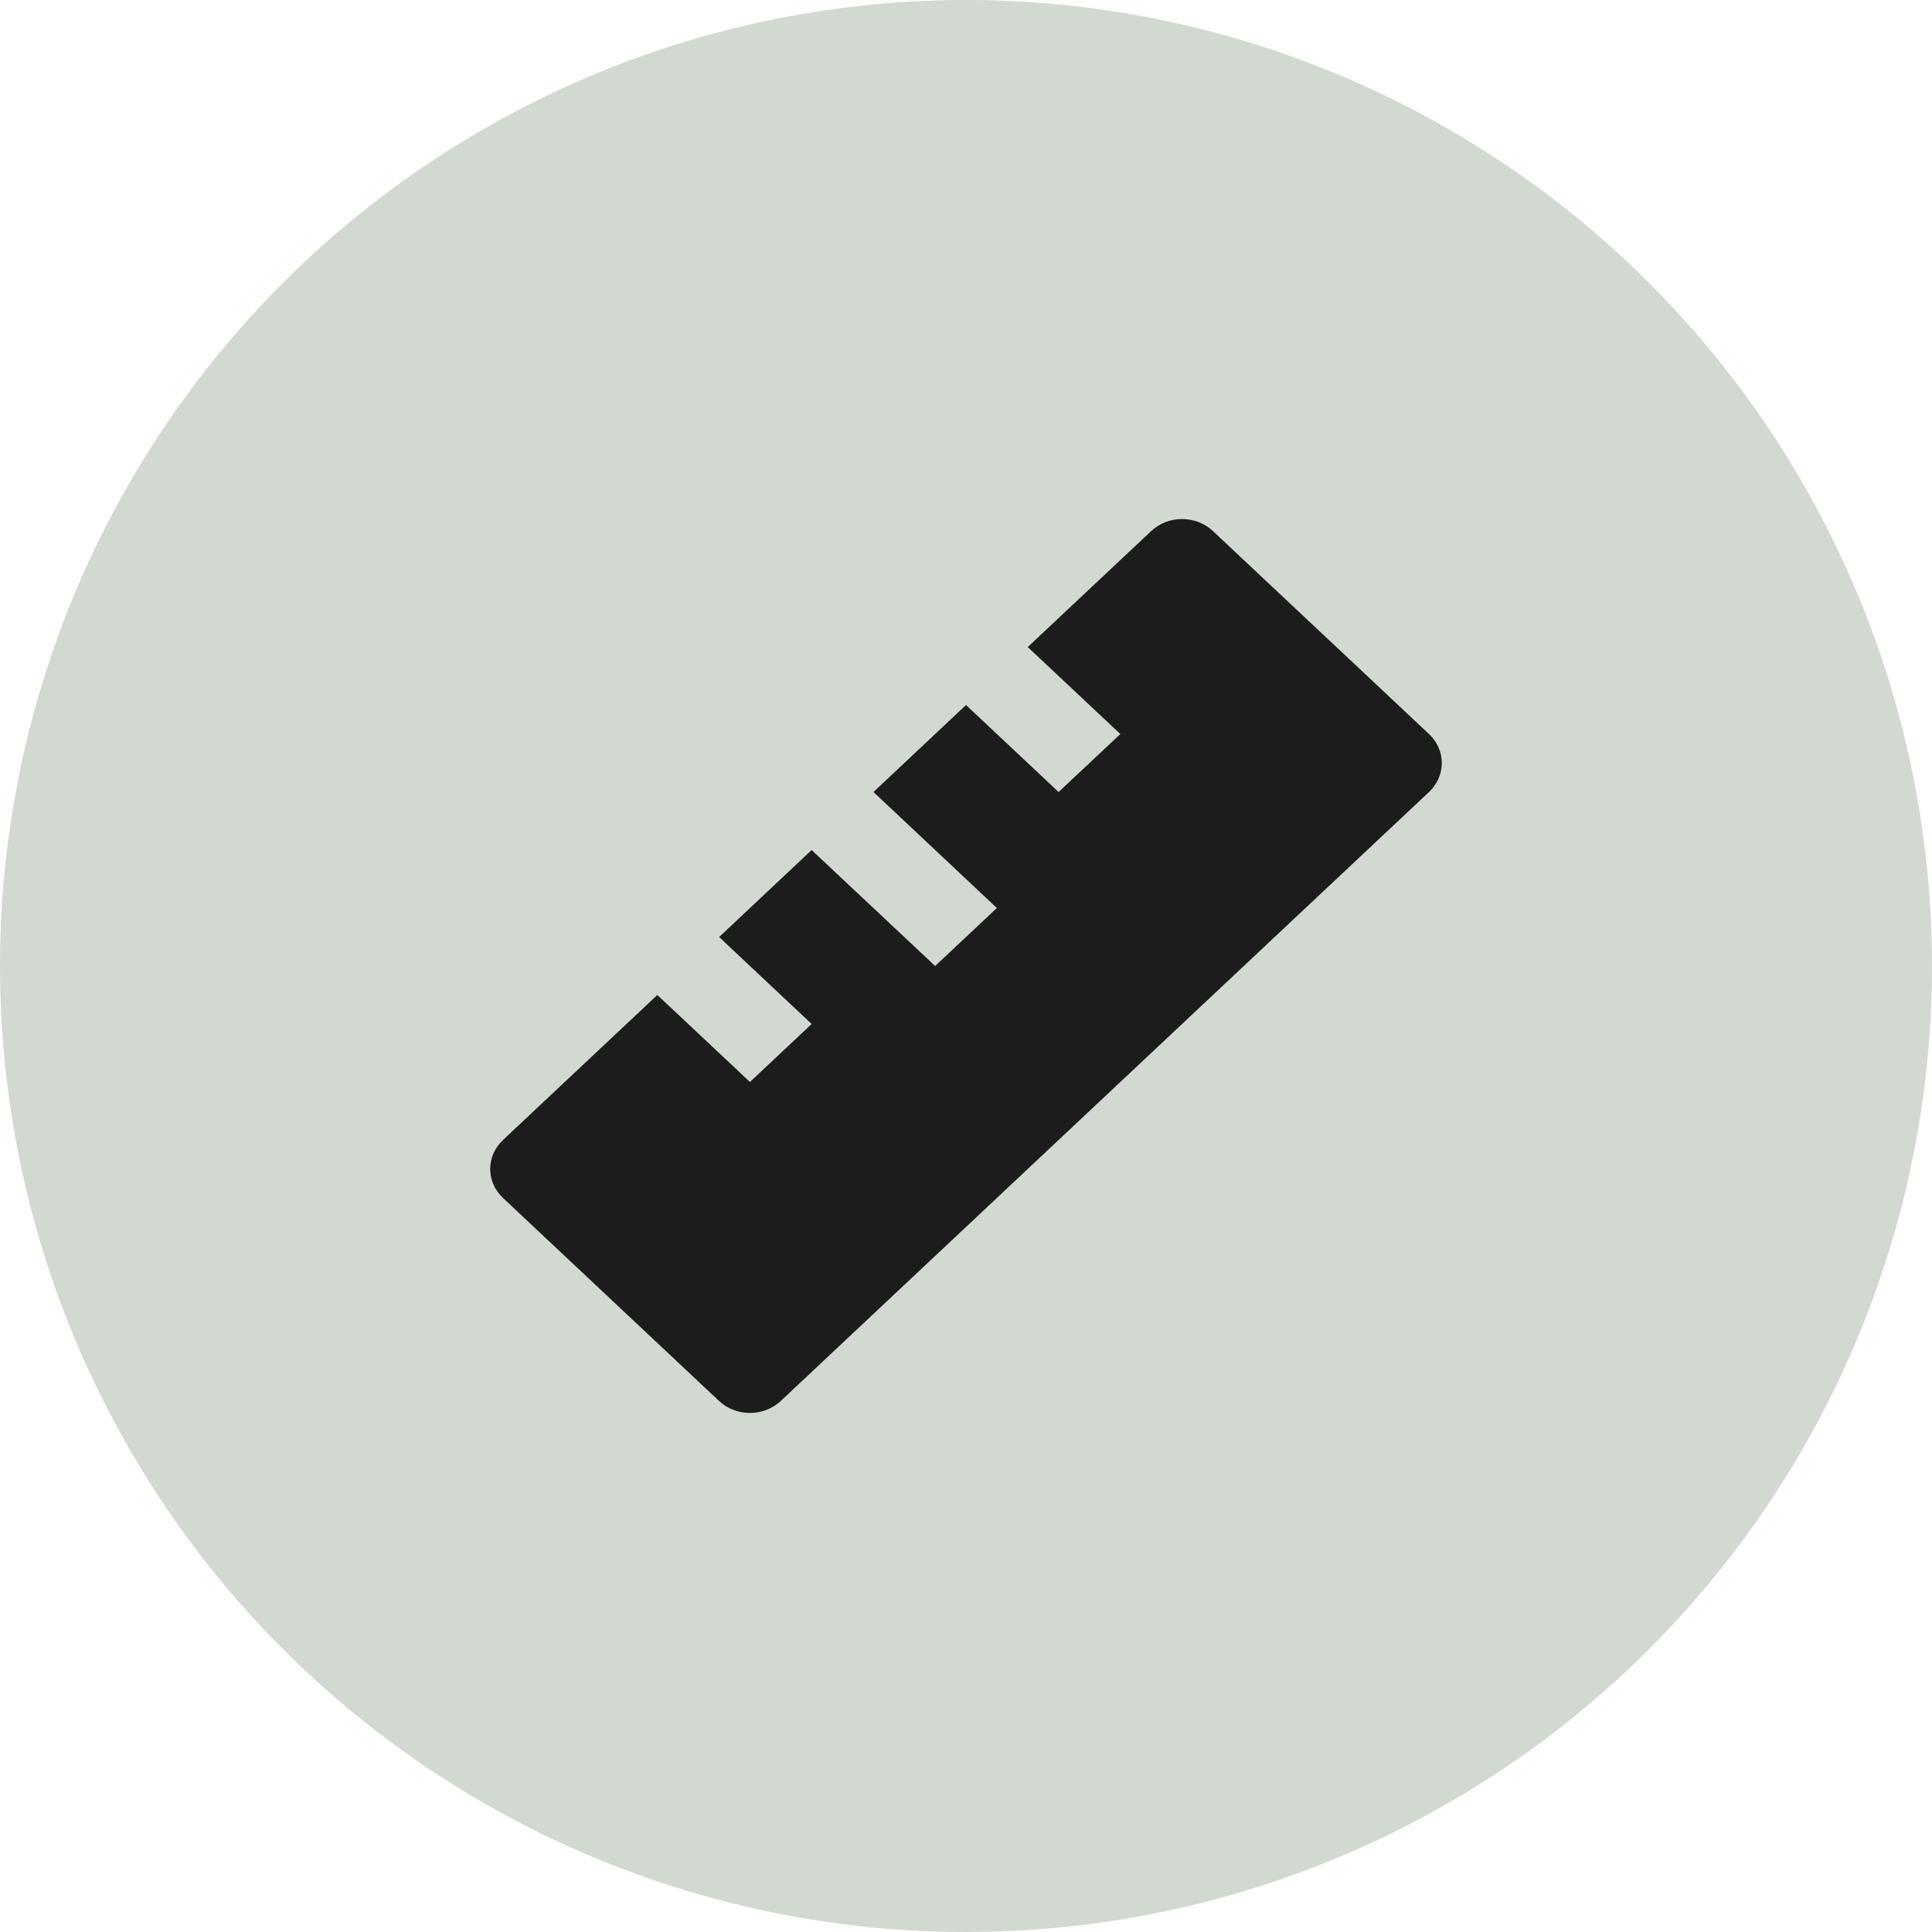
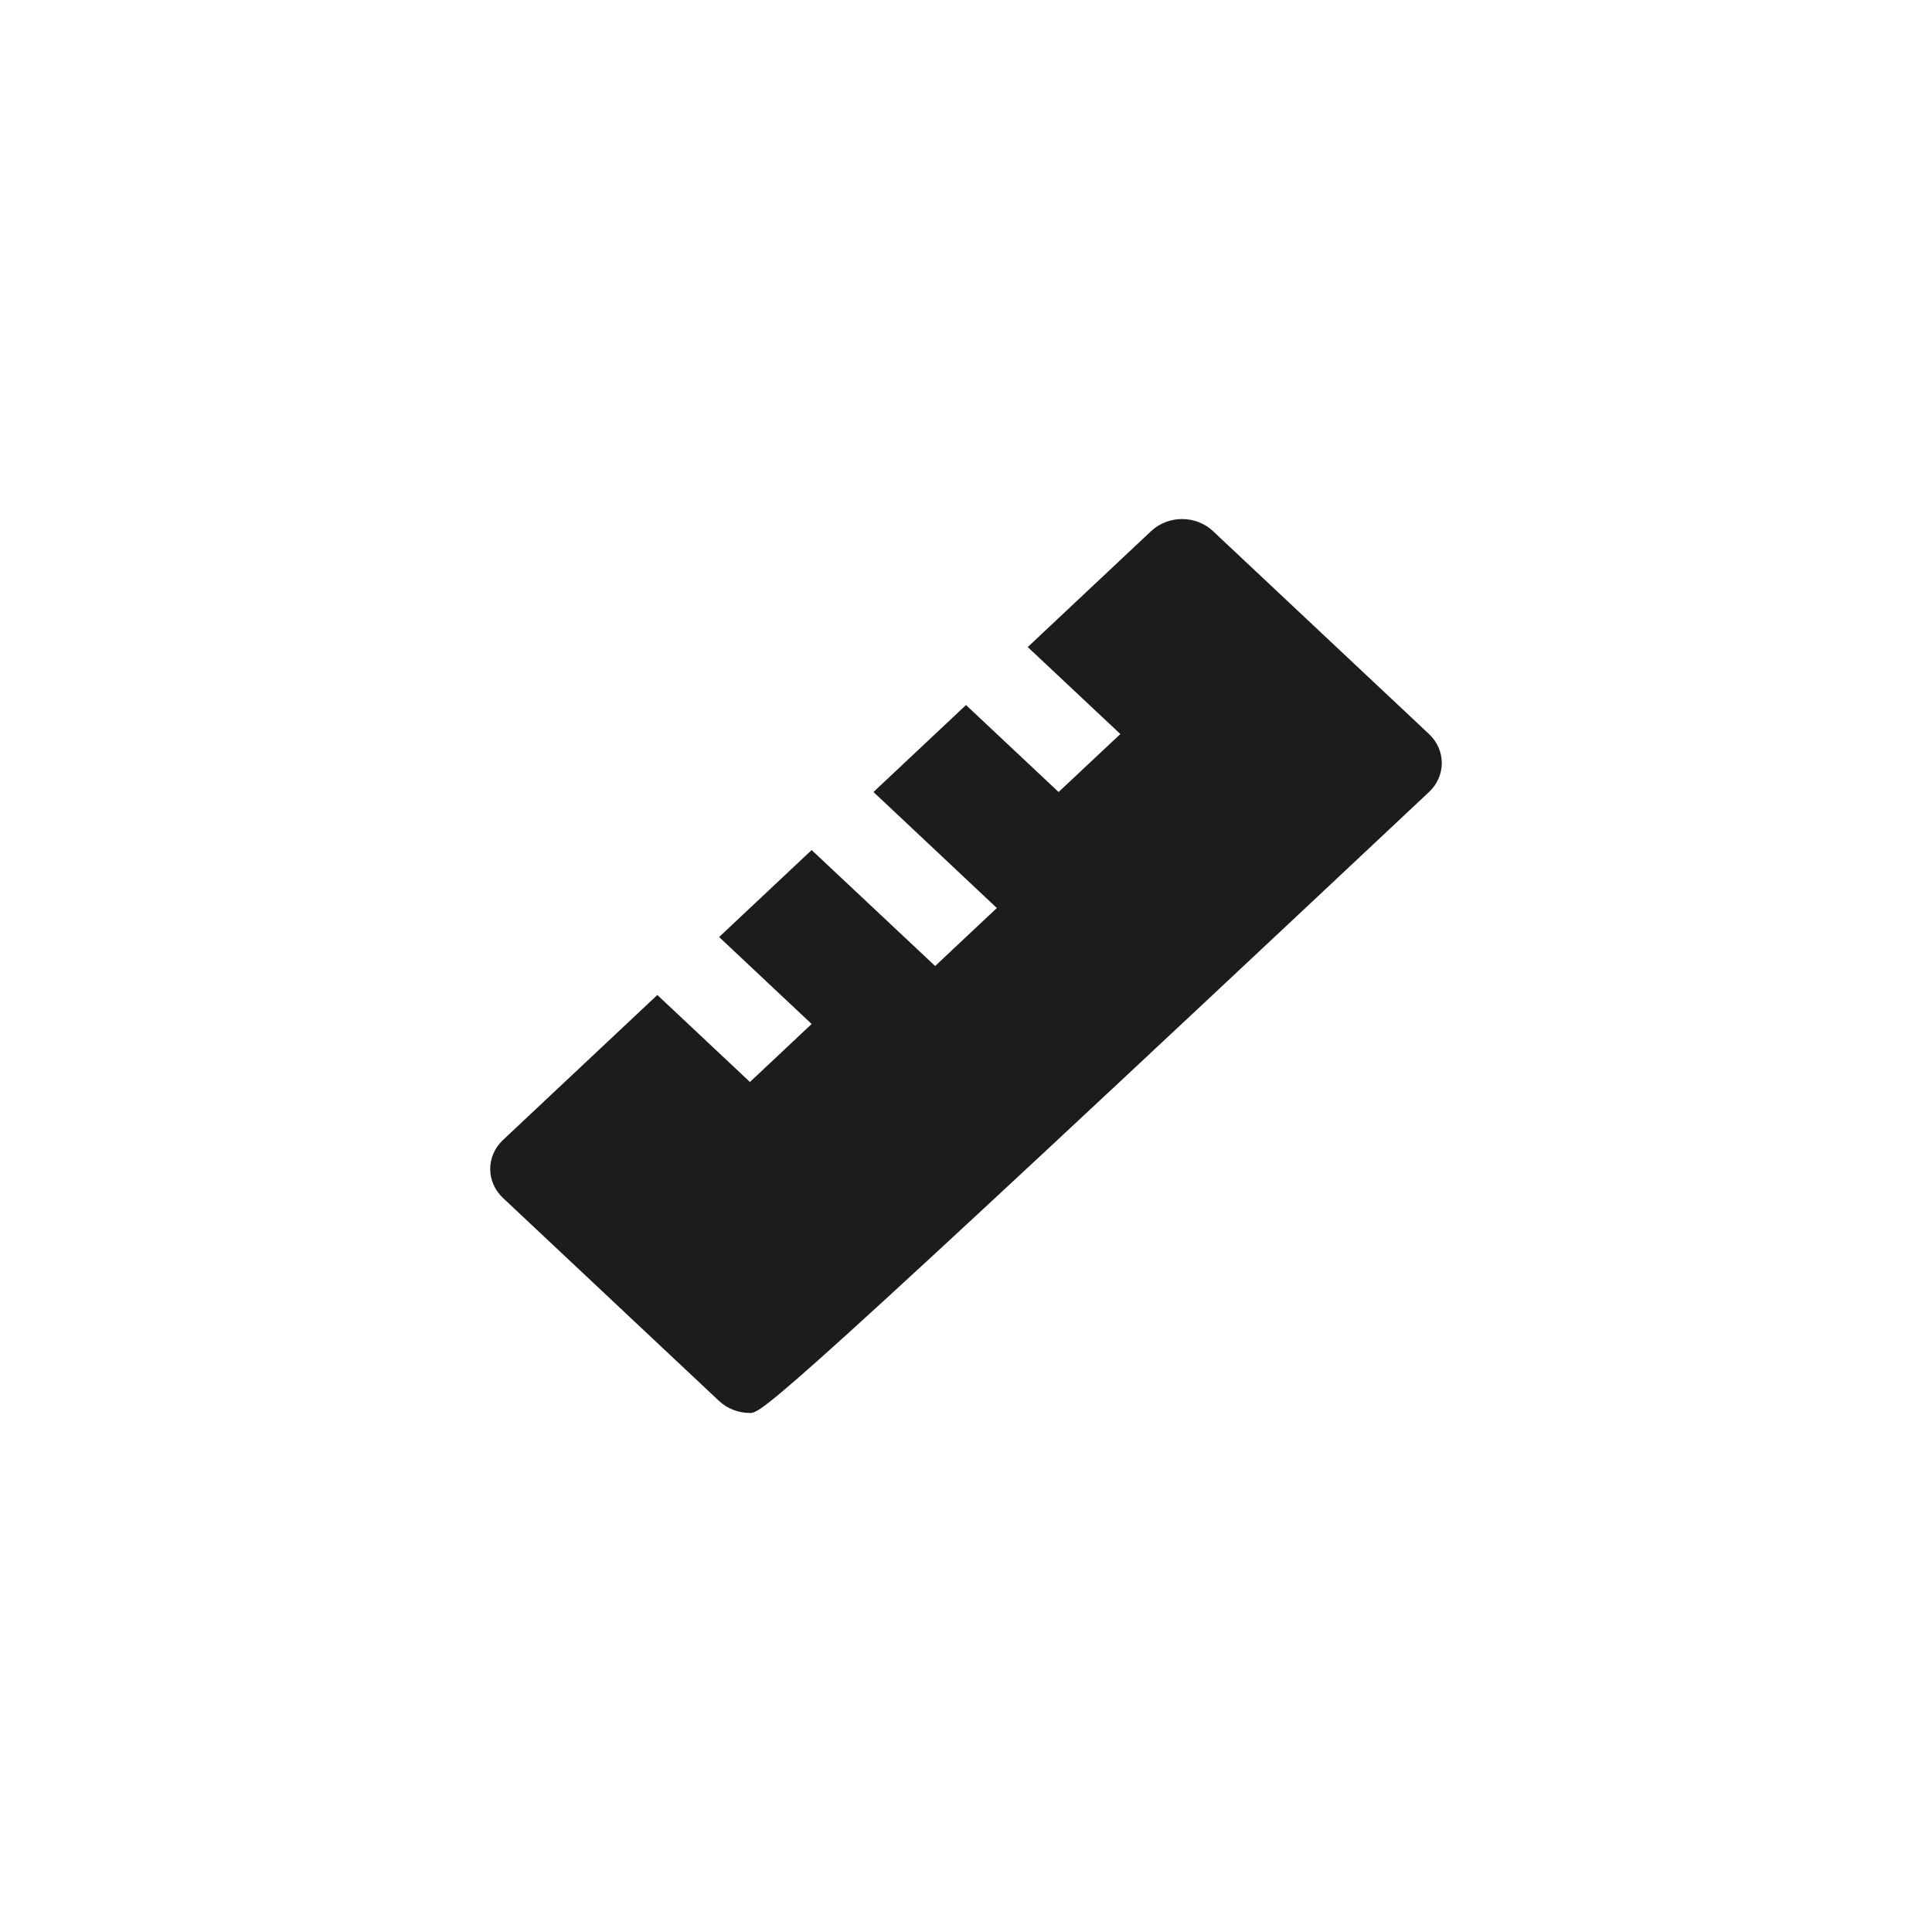
<svg xmlns="http://www.w3.org/2000/svg" width="67" height="67" viewBox="0 0 67 67" fill="none">
-   <circle cx="33.5" cy="33.5" r="33.5" fill="#D1D9D0" />
-   <path d="M22.796 34.505L26.007 37.522L28.147 35.511L24.938 32.495L28.147 29.479L32.43 33.5L34.57 31.489L30.291 27.466L33.5 24.45L36.711 27.466L38.853 25.456L35.641 22.439L39.923 18.416C40.207 18.15 40.592 18 40.993 18C41.395 18 41.78 18.15 42.063 18.416L49.557 25.456C49.841 25.722 50 26.084 50 26.461C50 26.838 49.841 27.2 49.557 27.466L27.077 48.584C26.793 48.85 26.408 49 26.007 49C25.605 49 25.22 48.85 24.936 48.584L17.443 41.544C17.159 41.278 17 40.916 17 40.539C17 40.162 17.159 39.8 17.443 39.534L22.796 34.505V34.505Z" fill="#1C1C1C" />
+   <path d="M22.796 34.505L26.007 37.522L28.147 35.511L24.938 32.495L28.147 29.479L32.43 33.5L34.57 31.489L30.291 27.466L33.5 24.45L36.711 27.466L38.853 25.456L35.641 22.439L39.923 18.416C40.207 18.15 40.592 18 40.993 18C41.395 18 41.78 18.15 42.063 18.416L49.557 25.456C49.841 25.722 50 26.084 50 26.461C50 26.838 49.841 27.2 49.557 27.466C26.793 48.85 26.408 49 26.007 49C25.605 49 25.22 48.85 24.936 48.584L17.443 41.544C17.159 41.278 17 40.916 17 40.539C17 40.162 17.159 39.8 17.443 39.534L22.796 34.505V34.505Z" fill="#1C1C1C" />
</svg>